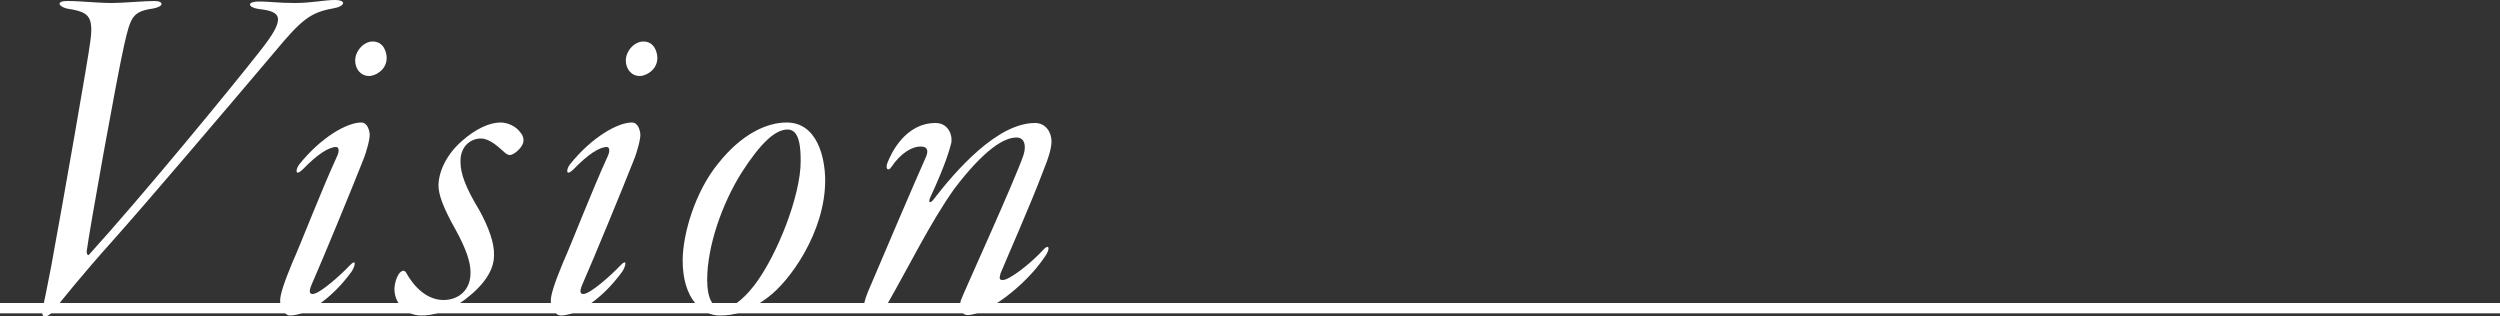
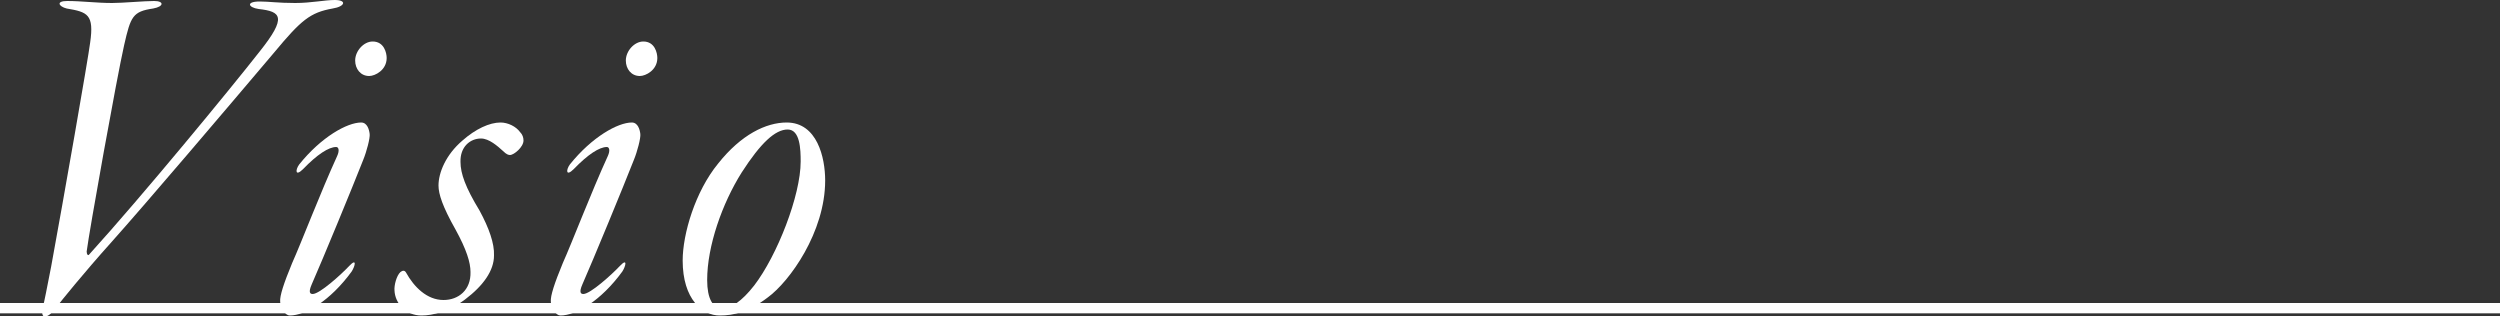
<svg xmlns="http://www.w3.org/2000/svg" id="_レイヤー_2" viewBox="0 0 150 18.99">
  <rect x="0" y="0" width="150" height="18.99" fill="#333333" stroke="none" />
  <defs>
    <style>.cls-1{fill:#fff;}.cls-2{fill:none;stroke:#fff;stroke-miterlimit:10;stroke-width:.62px;}</style>
  </defs>
  <g id="layout">
    <path class="cls-1" d="M6.73.18c.63,0,1.92-.12,2.52-.12s.6.33-.06.45c-1.23.18-1.35.48-1.74,2.19-.45,1.98-2.1,11.19-2.25,12.39,0,.18.09.27.15.18,3.21-3.54,8.49-9.96,10.23-12.18,1.65-2.07,1.29-2.4-.06-2.55-.63-.09-.78-.45.06-.45.57,0,1.11.09,2.13.09.96,0,1.77-.18,2.37-.18.75,0,.63.39-.12.51-1.35.24-1.89.69-3.51,2.64-3,3.54-7.56,8.91-9.81,11.43-1.59,1.77-3,3.51-3.27,3.87-.24.3-.45.54-.69.54-.15,0-.18-.24-.12-.51.12-.48.24-1.11.51-2.49.75-4.08,2.22-12.48,2.34-13.44.24-1.68-.15-1.83-1.41-2.04-.48-.12-.66-.45.03-.45.87,0,1.77.12,2.7.12Z" />
    <path class="cls-1" d="M22.18,8.04c.03.24-.18,1.05-.39,1.56-.66,1.68-2.43,5.97-3.09,7.47-.21.48-.09.57.06.57.42,0,1.71-1.17,2.19-1.68.48-.51.36,0,.15.33-1.29,1.77-2.79,2.64-3.72,2.64-.24,0-.57-.42-.57-.84-.03-.33.21-1.08.72-2.31.54-1.2,1.71-4.26,2.7-6.42.15-.33.09-.54-.06-.54-.45,0-1.14.45-1.98,1.32-.48.48-.48.06-.24-.27,1.32-1.65,2.88-2.52,3.72-2.52.36,0,.48.42.51.69ZM23.2,3.48c0,.72-.69,1.08-1.05,1.08-.51,0-.84-.42-.84-.93,0-.57.51-1.14,1.05-1.14.69,0,.84.69.84.99Z" />
    <path class="cls-1" d="M31.2,7.92c.15.15.21.33.21.51,0,.39-.57.87-.81.87-.09,0-.21-.03-.42-.24-.33-.3-.84-.75-1.32-.75-.66,0-1.26.51-1.23,1.41,0,.69.3,1.53,1.14,2.91.57,1.05.9,1.98.87,2.7,0,.9-.63,1.8-1.74,2.64-.96.72-1.95.96-2.61.96-.96,0-1.59-.75-1.62-1.5-.03-.3.12-.9.36-1.11.12-.09.24-.12.33.03.48.87,1.26,1.65,2.25,1.65.9,0,1.65-.6,1.62-1.68,0-.57-.24-1.35-.9-2.55-.78-1.38-1.02-2.13-1.02-2.64,0-.75.42-1.83,1.44-2.7.78-.69,1.62-1.08,2.28-1.08.45,0,.93.24,1.17.57Z" />
-     <path class="cls-1" d="M38.42,8.04c.03.24-.18,1.05-.39,1.56-.66,1.68-2.43,5.97-3.09,7.47-.21.48-.09.57.06.57.42,0,1.71-1.17,2.19-1.68.48-.51.36,0,.15.33-1.29,1.77-2.79,2.64-3.72,2.64-.24,0-.57-.42-.57-.84-.03-.33.21-1.08.72-2.31.54-1.2,1.71-4.26,2.7-6.42.15-.33.09-.54-.06-.54-.45,0-1.14.45-1.98,1.32-.48.48-.48.06-.24-.27,1.32-1.65,2.88-2.52,3.72-2.52.36,0,.48.42.51.69ZM39.44,3.48c0,.72-.69,1.08-1.05,1.08-.51,0-.84-.42-.84-.93,0-.57.51-1.14,1.05-1.14.69,0,.84.69.84.99Z" />
+     <path class="cls-1" d="M38.42,8.04c.03.24-.18,1.05-.39,1.56-.66,1.68-2.43,5.97-3.09,7.47-.21.48-.09.57.06.57.42,0,1.71-1.17,2.19-1.68.48-.51.36,0,.15.33-1.29,1.77-2.79,2.64-3.72,2.64-.24,0-.57-.42-.57-.84-.03-.33.21-1.08.72-2.31.54-1.2,1.71-4.26,2.7-6.42.15-.33.09-.54-.06-.54-.45,0-1.14.45-1.98,1.32-.48.48-.48.06-.24-.27,1.32-1.65,2.88-2.52,3.72-2.52.36,0,.48.42.51.69ZM39.44,3.48c0,.72-.69,1.08-1.05,1.08-.51,0-.84-.42-.84-.93,0-.57.51-1.14,1.05-1.14.69,0,.84.69.84.99" />
    <path class="cls-1" d="M49.51,10.83c0,3.09-2.13,6.06-3.45,7.02-1.14.87-2.04,1.08-2.88,1.08-1.02,0-2.22-.96-2.22-3.3,0-1.59.75-4.14,2.13-5.82,1.38-1.74,2.88-2.46,4.11-2.46,1.83,0,2.31,2.1,2.31,3.48ZM44.5,10.35c-1.17,1.86-2.07,4.41-2.07,6.45,0,1.11.33,1.71.93,1.71.48,0,1.14-.42,1.89-1.38,1.38-1.8,2.79-5.4,2.79-7.44,0-.72-.03-1.92-.78-1.92s-1.62.81-2.76,2.58Z" />
-     <path class="cls-1" d="M57.06,8.64c-.09.33-.3,1.17-1.26,3.24-.12.3.03.33.21.09,1.32-1.71,3.81-4.59,6.09-4.59.66,0,.99.57.99,1.11,0,.36-.15.93-.51,1.8-.72,1.92-2.13,5.1-2.55,6.12-.09.33-.06.39.15.39.36,0,1.62-.93,2.49-1.89.3-.27.33.06.03.48-1.2,1.8-3.54,3.51-4.65,3.51-.42,0-.51-.6-.39-.9.12-.36,3.27-7.26,3.75-8.7.18-.57.06-1.05-.42-1.05-.72,0-1.89.66-3.72,3.06-1.47,2.07-2.7,4.62-4.08,7.02-.12.21-.54.36-1.02.36-.18,0-.36-.15-.33-.36,0-.21.18-.72.36-1.11.9-2.13,2.79-6.54,3.33-7.74.21-.45.12-.69-.3-.69-.48,0-1.17.36-1.77,1.26-.15.21-.33.12-.24-.21.24-.66,1.11-2.46,2.91-2.46.87,0,1.05.9.93,1.26Z" />
    <line class="cls-2" y1="18.49" x2="150" y2="18.49" />
  </g>
</svg>